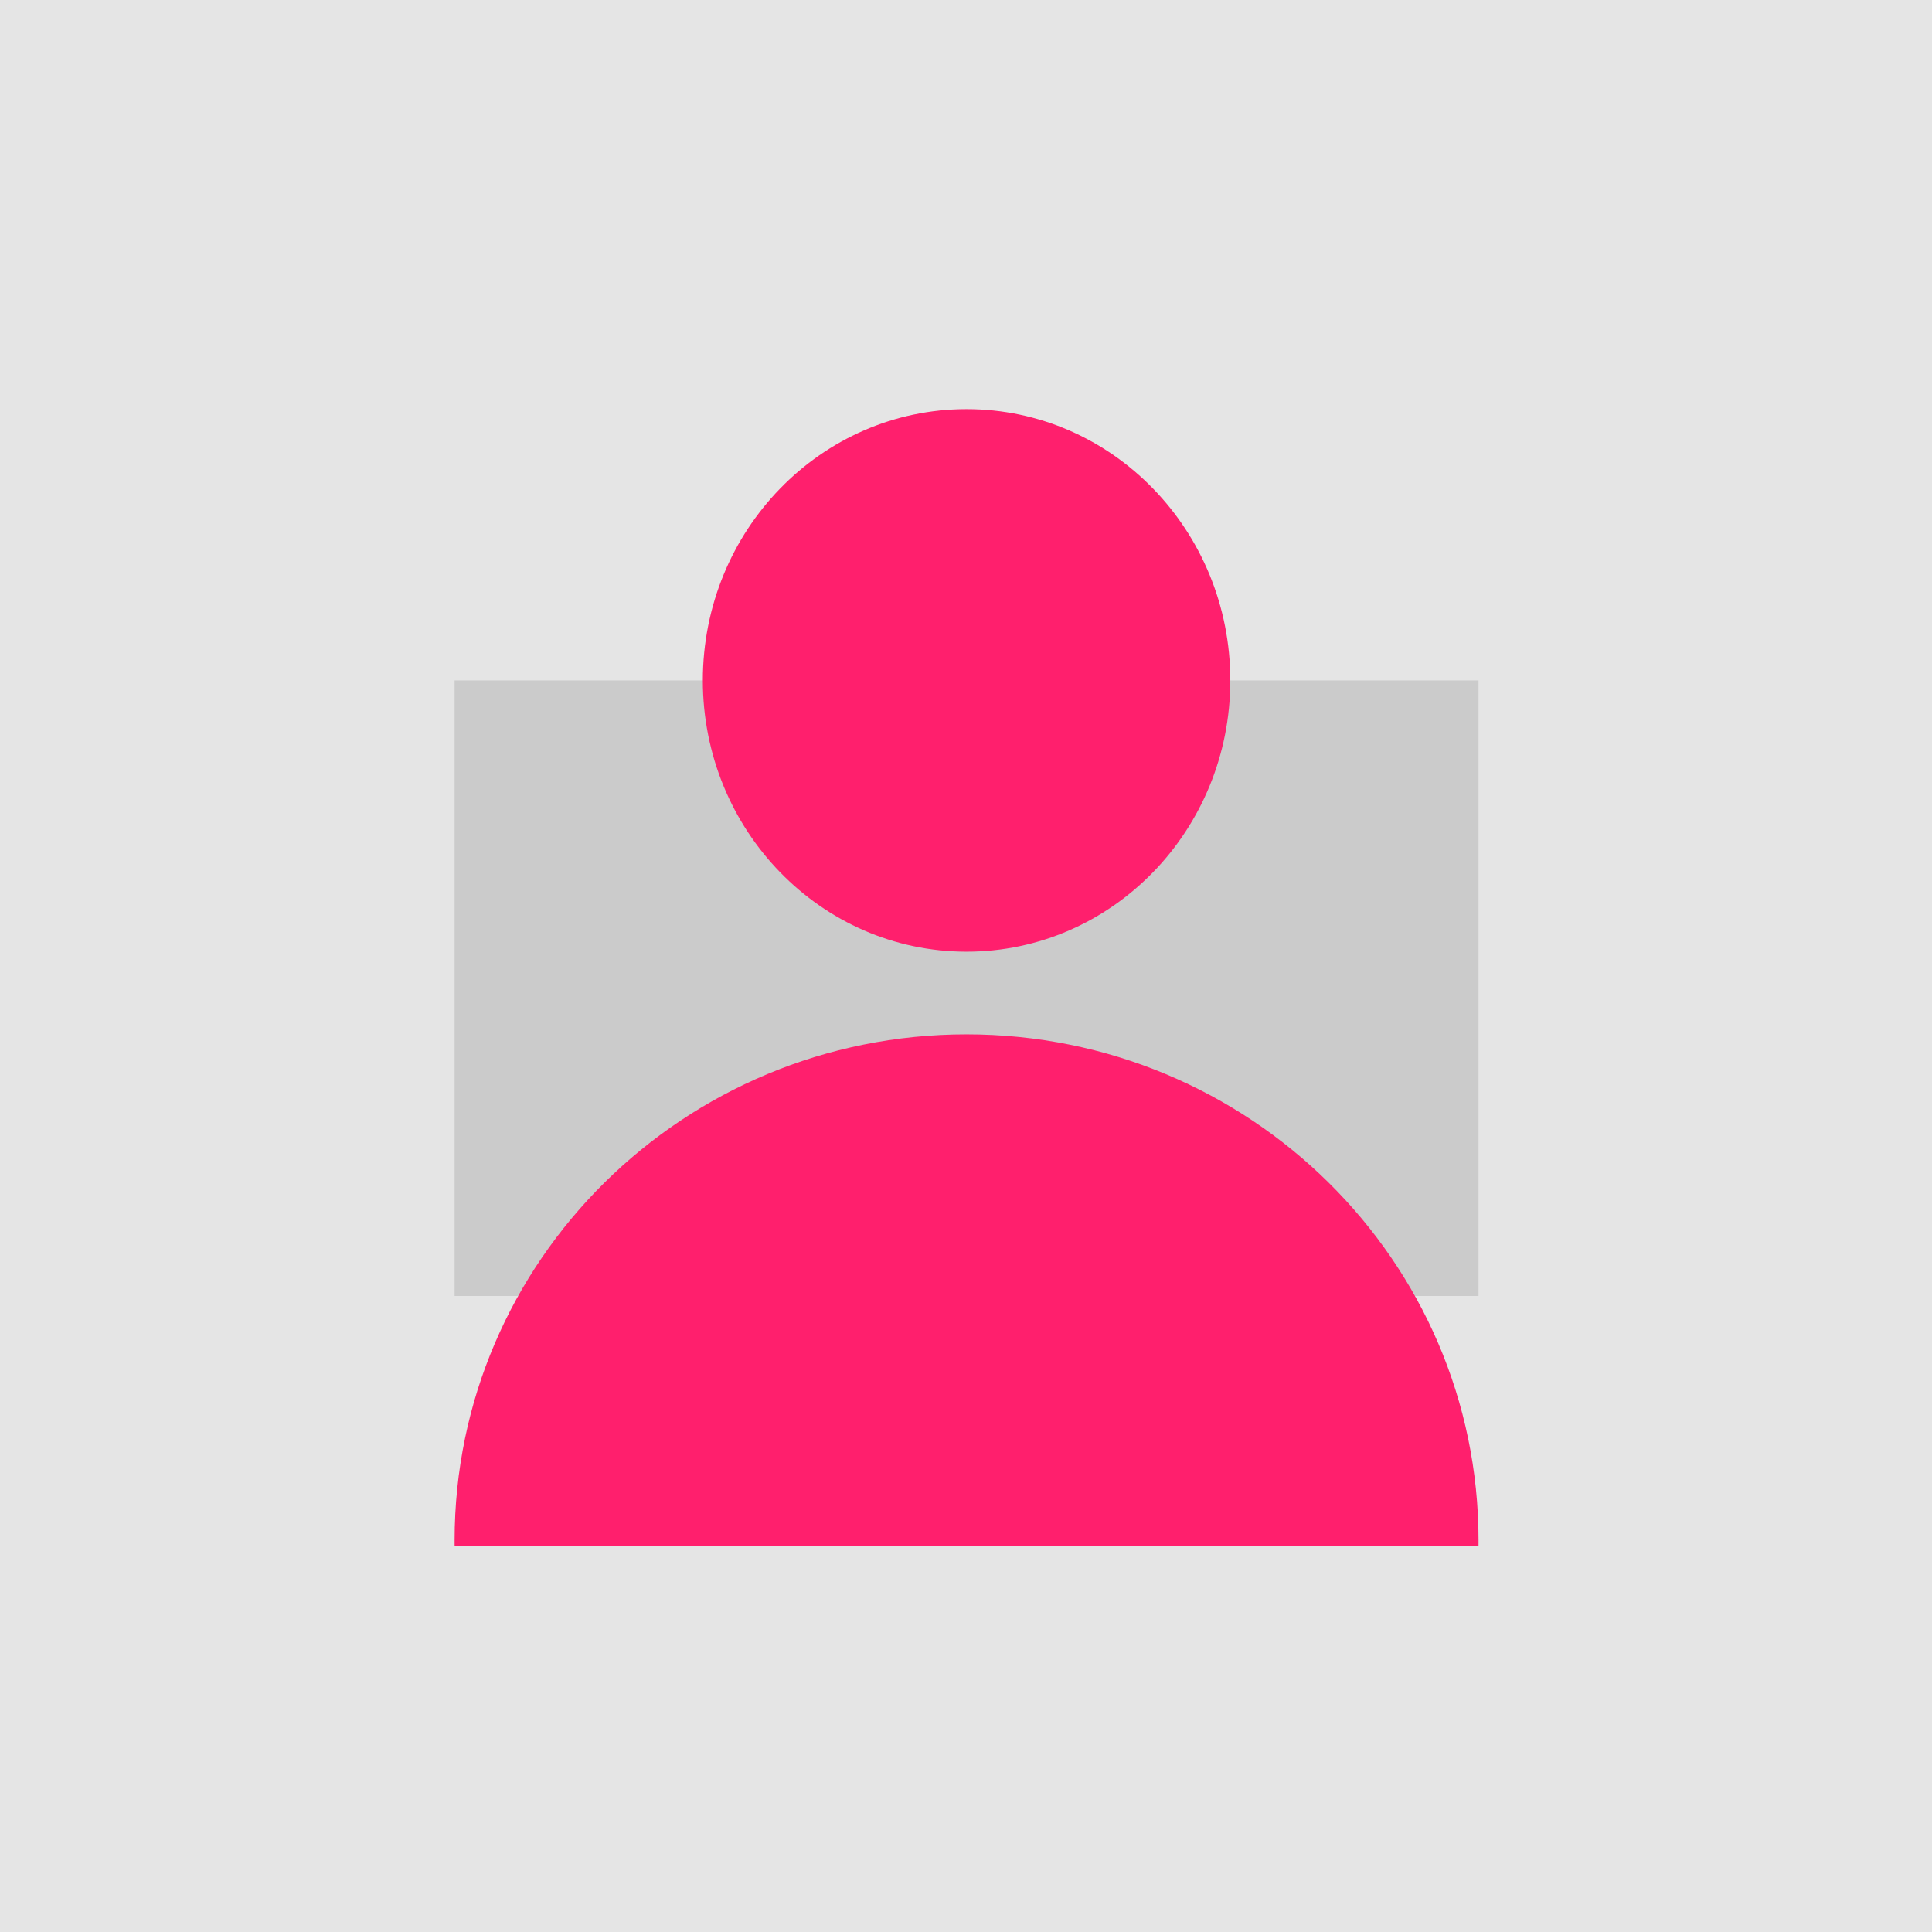
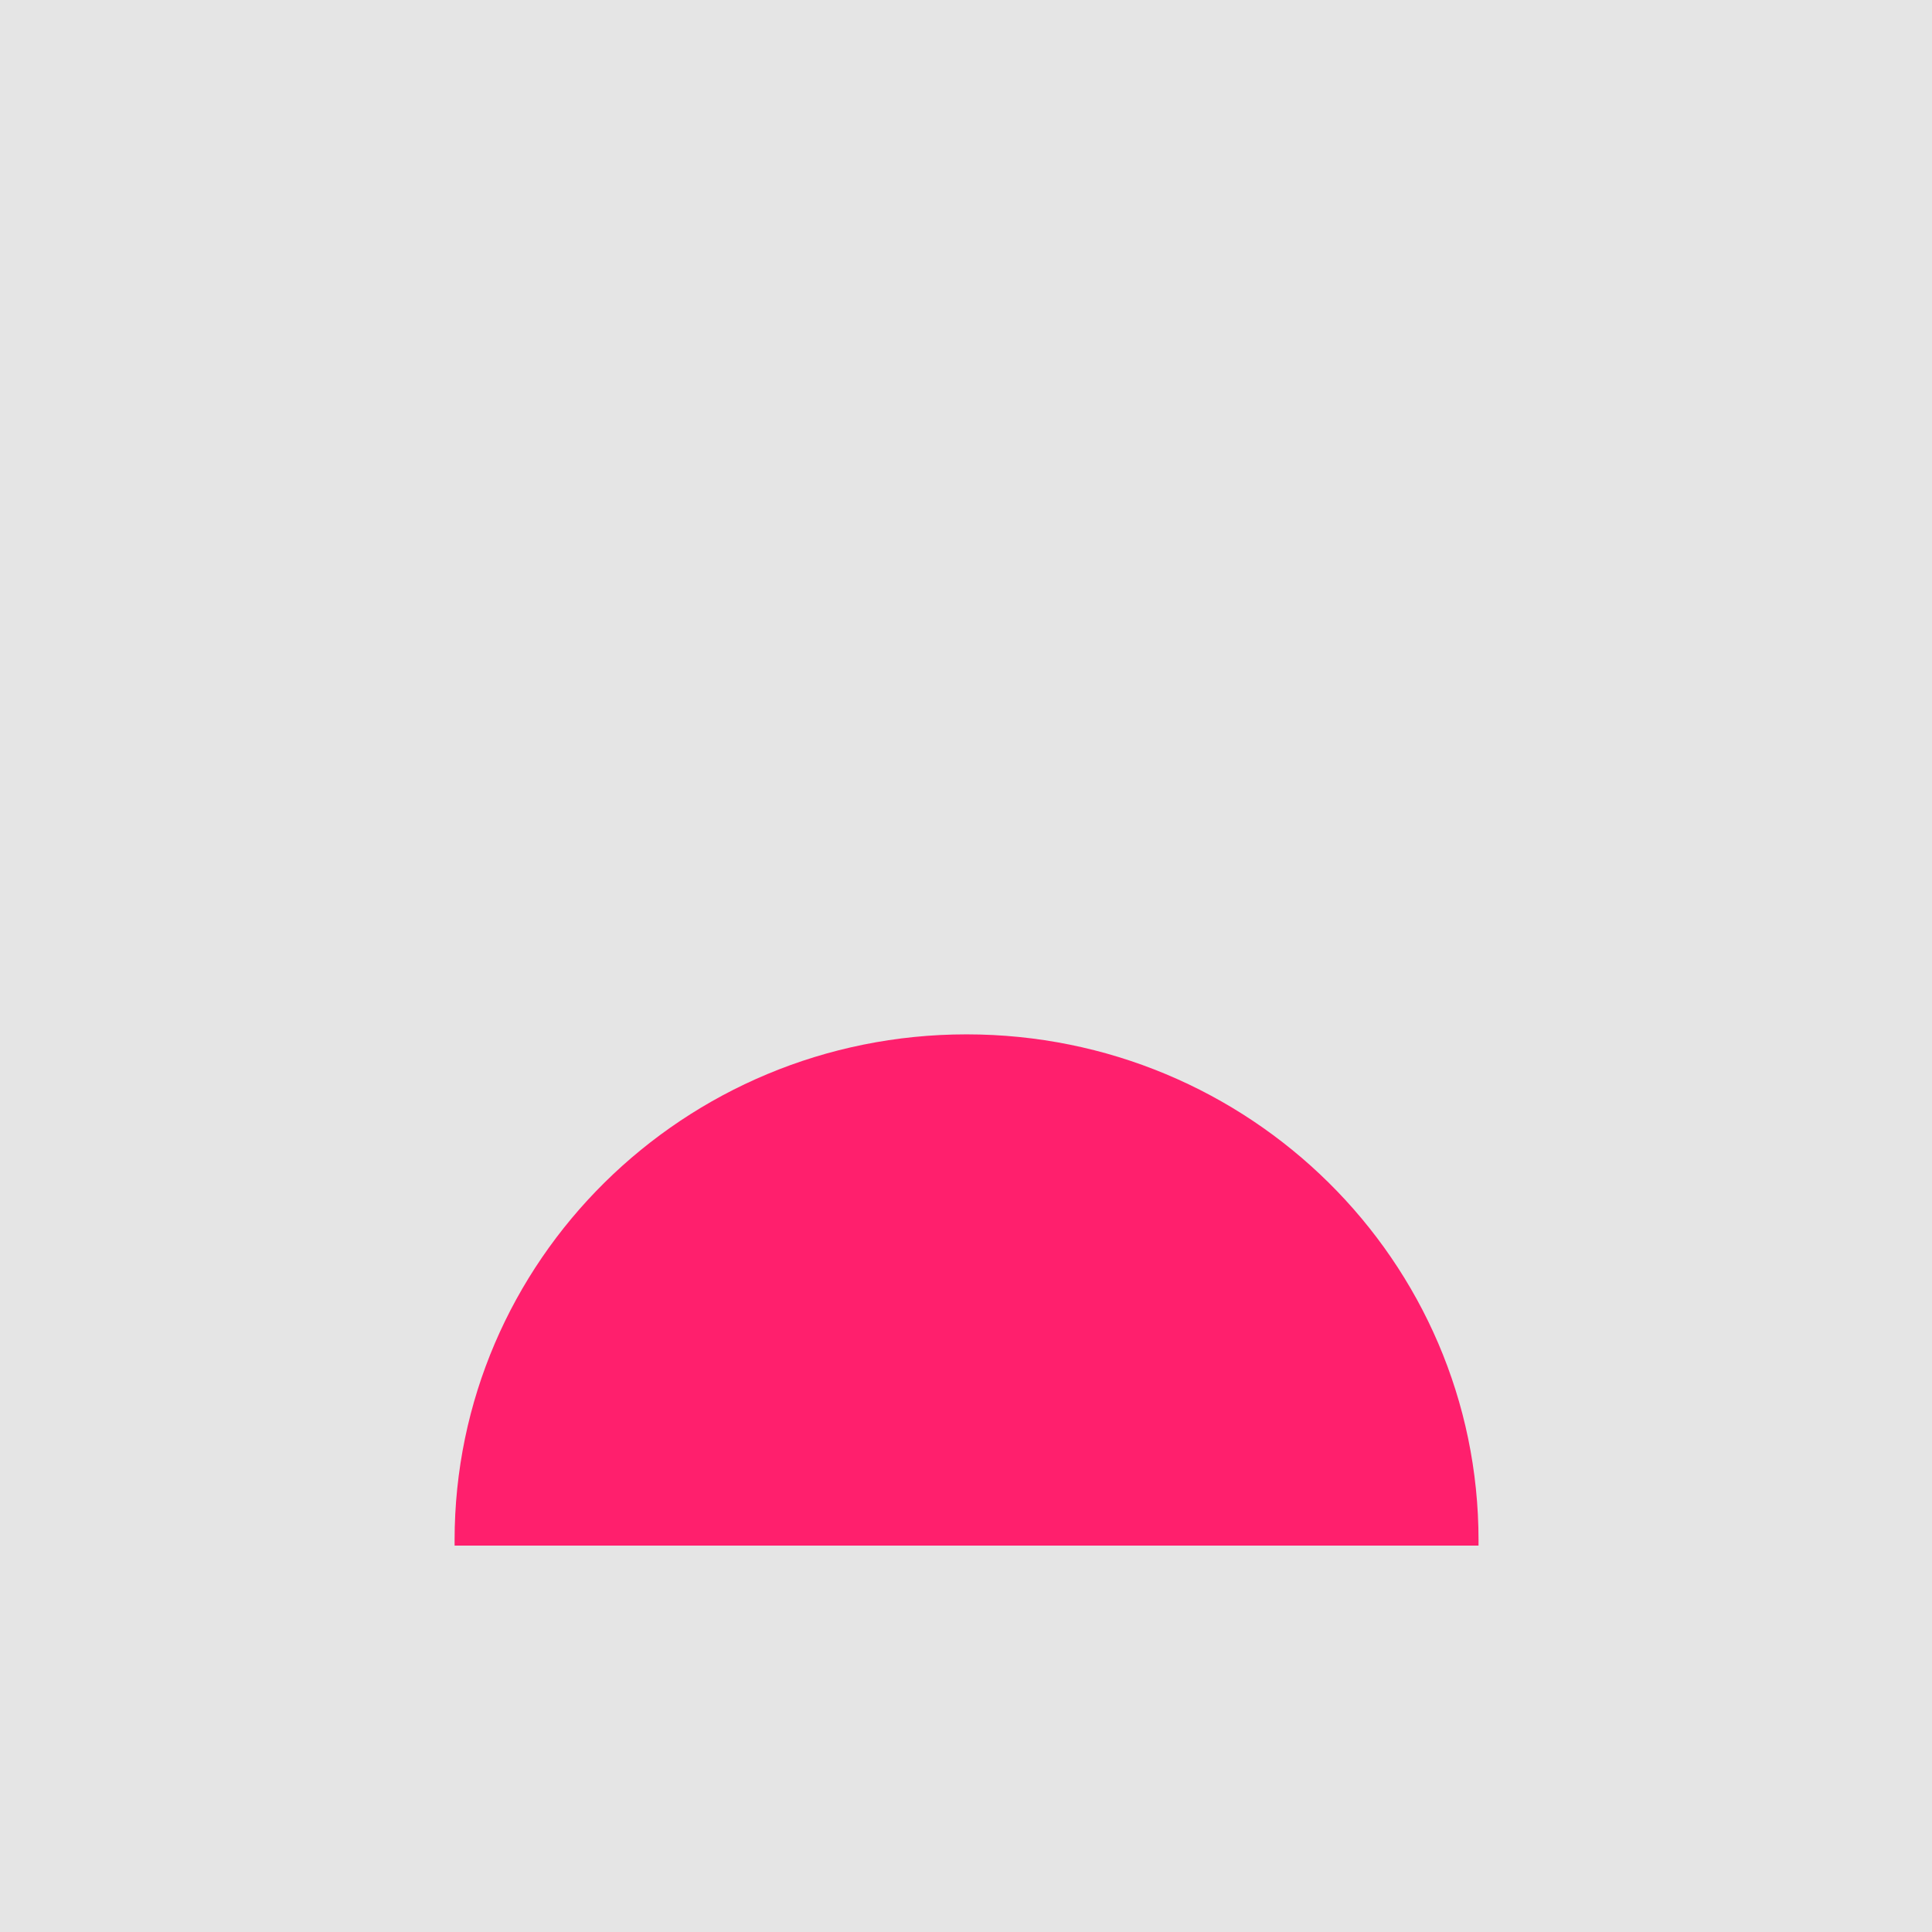
<svg xmlns="http://www.w3.org/2000/svg" width="170" height="170" viewBox="0 0 170 170" fill="none">
  <rect width="170" height="170" fill="#E5E5E5" />
-   <rect x="40" y="59.87" width="90.099" height="54.166" fill="#CBCBCB" />
  <g style="mix-blend-mode:multiply">
    <path fill-rule="evenodd" clip-rule="evenodd" d="M130.097 136C130.098 135.847 130.099 135.694 130.099 135.541C130.099 110.95 109.93 91.015 85.049 91.015C60.169 91.015 40 110.95 40 135.541C40 135.694 40.001 135.847 40.002 136H130.097Z" fill="#FF1F6D" />
  </g>
  <g style="mix-blend-mode:multiply">
-     <ellipse cx="85.05" cy="59.87" rx="23.207" ry="23.87" fill="#FF1F6D" />
-   </g>
+     </g>
</svg>